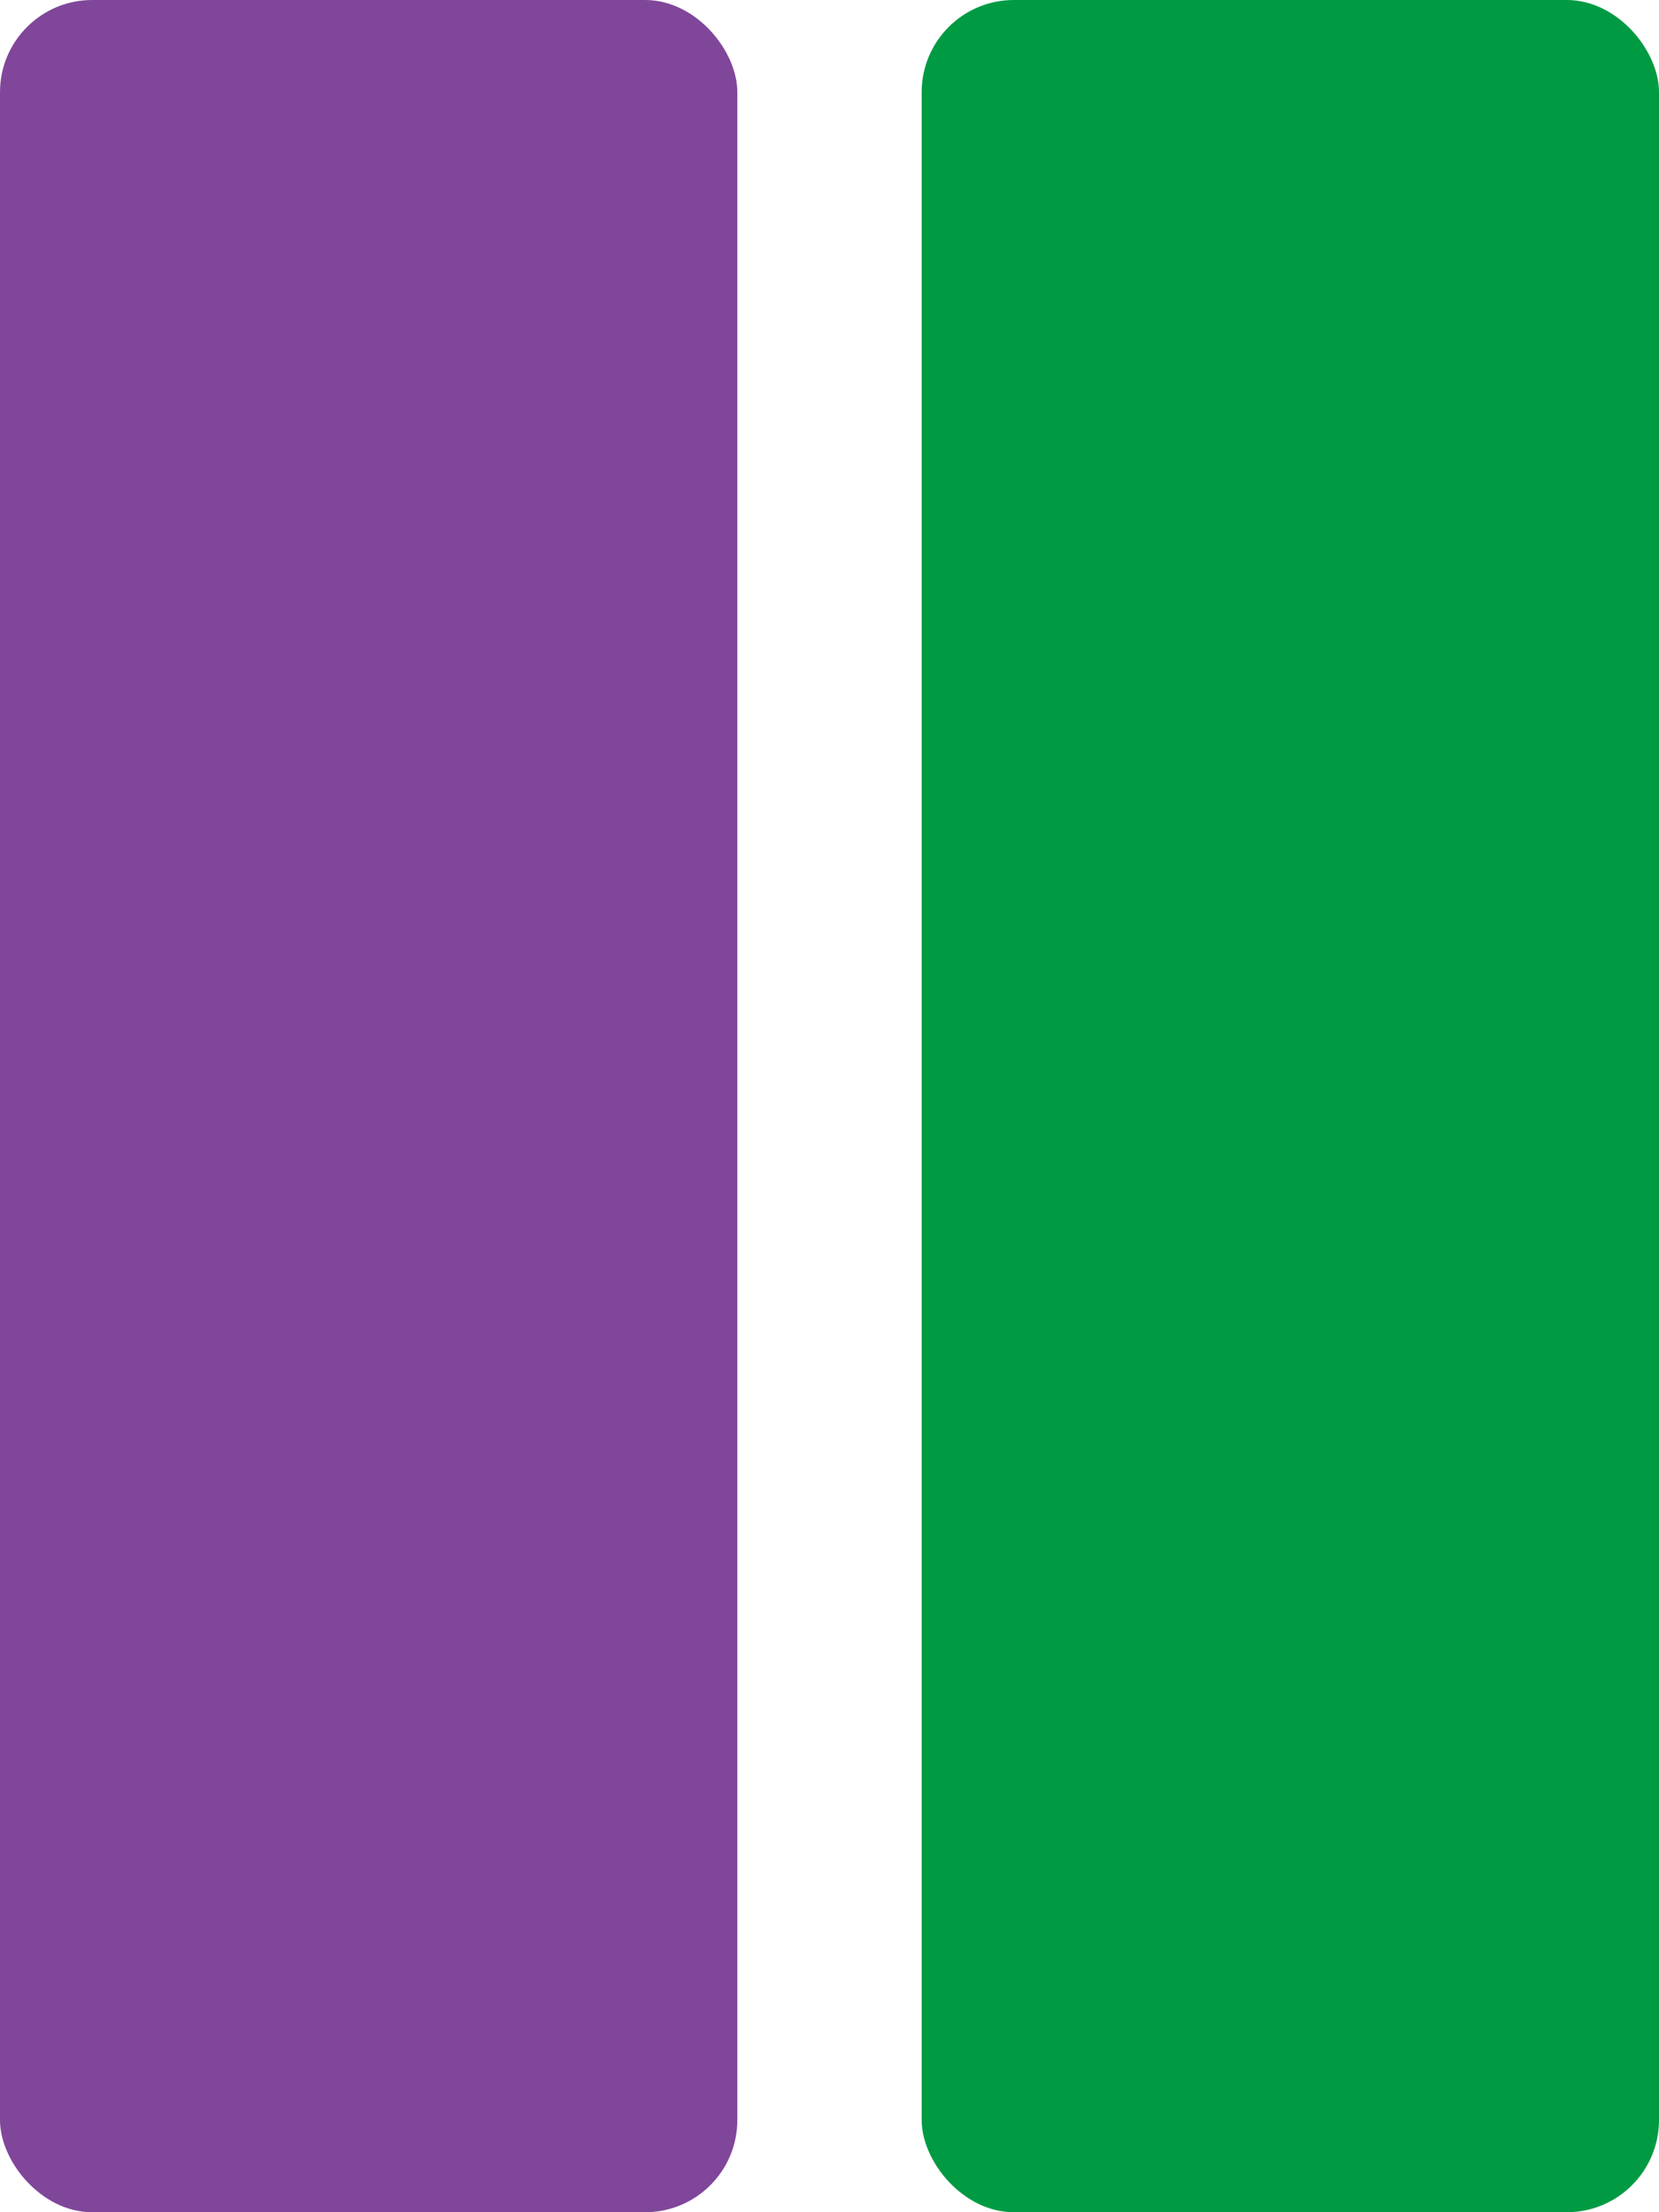
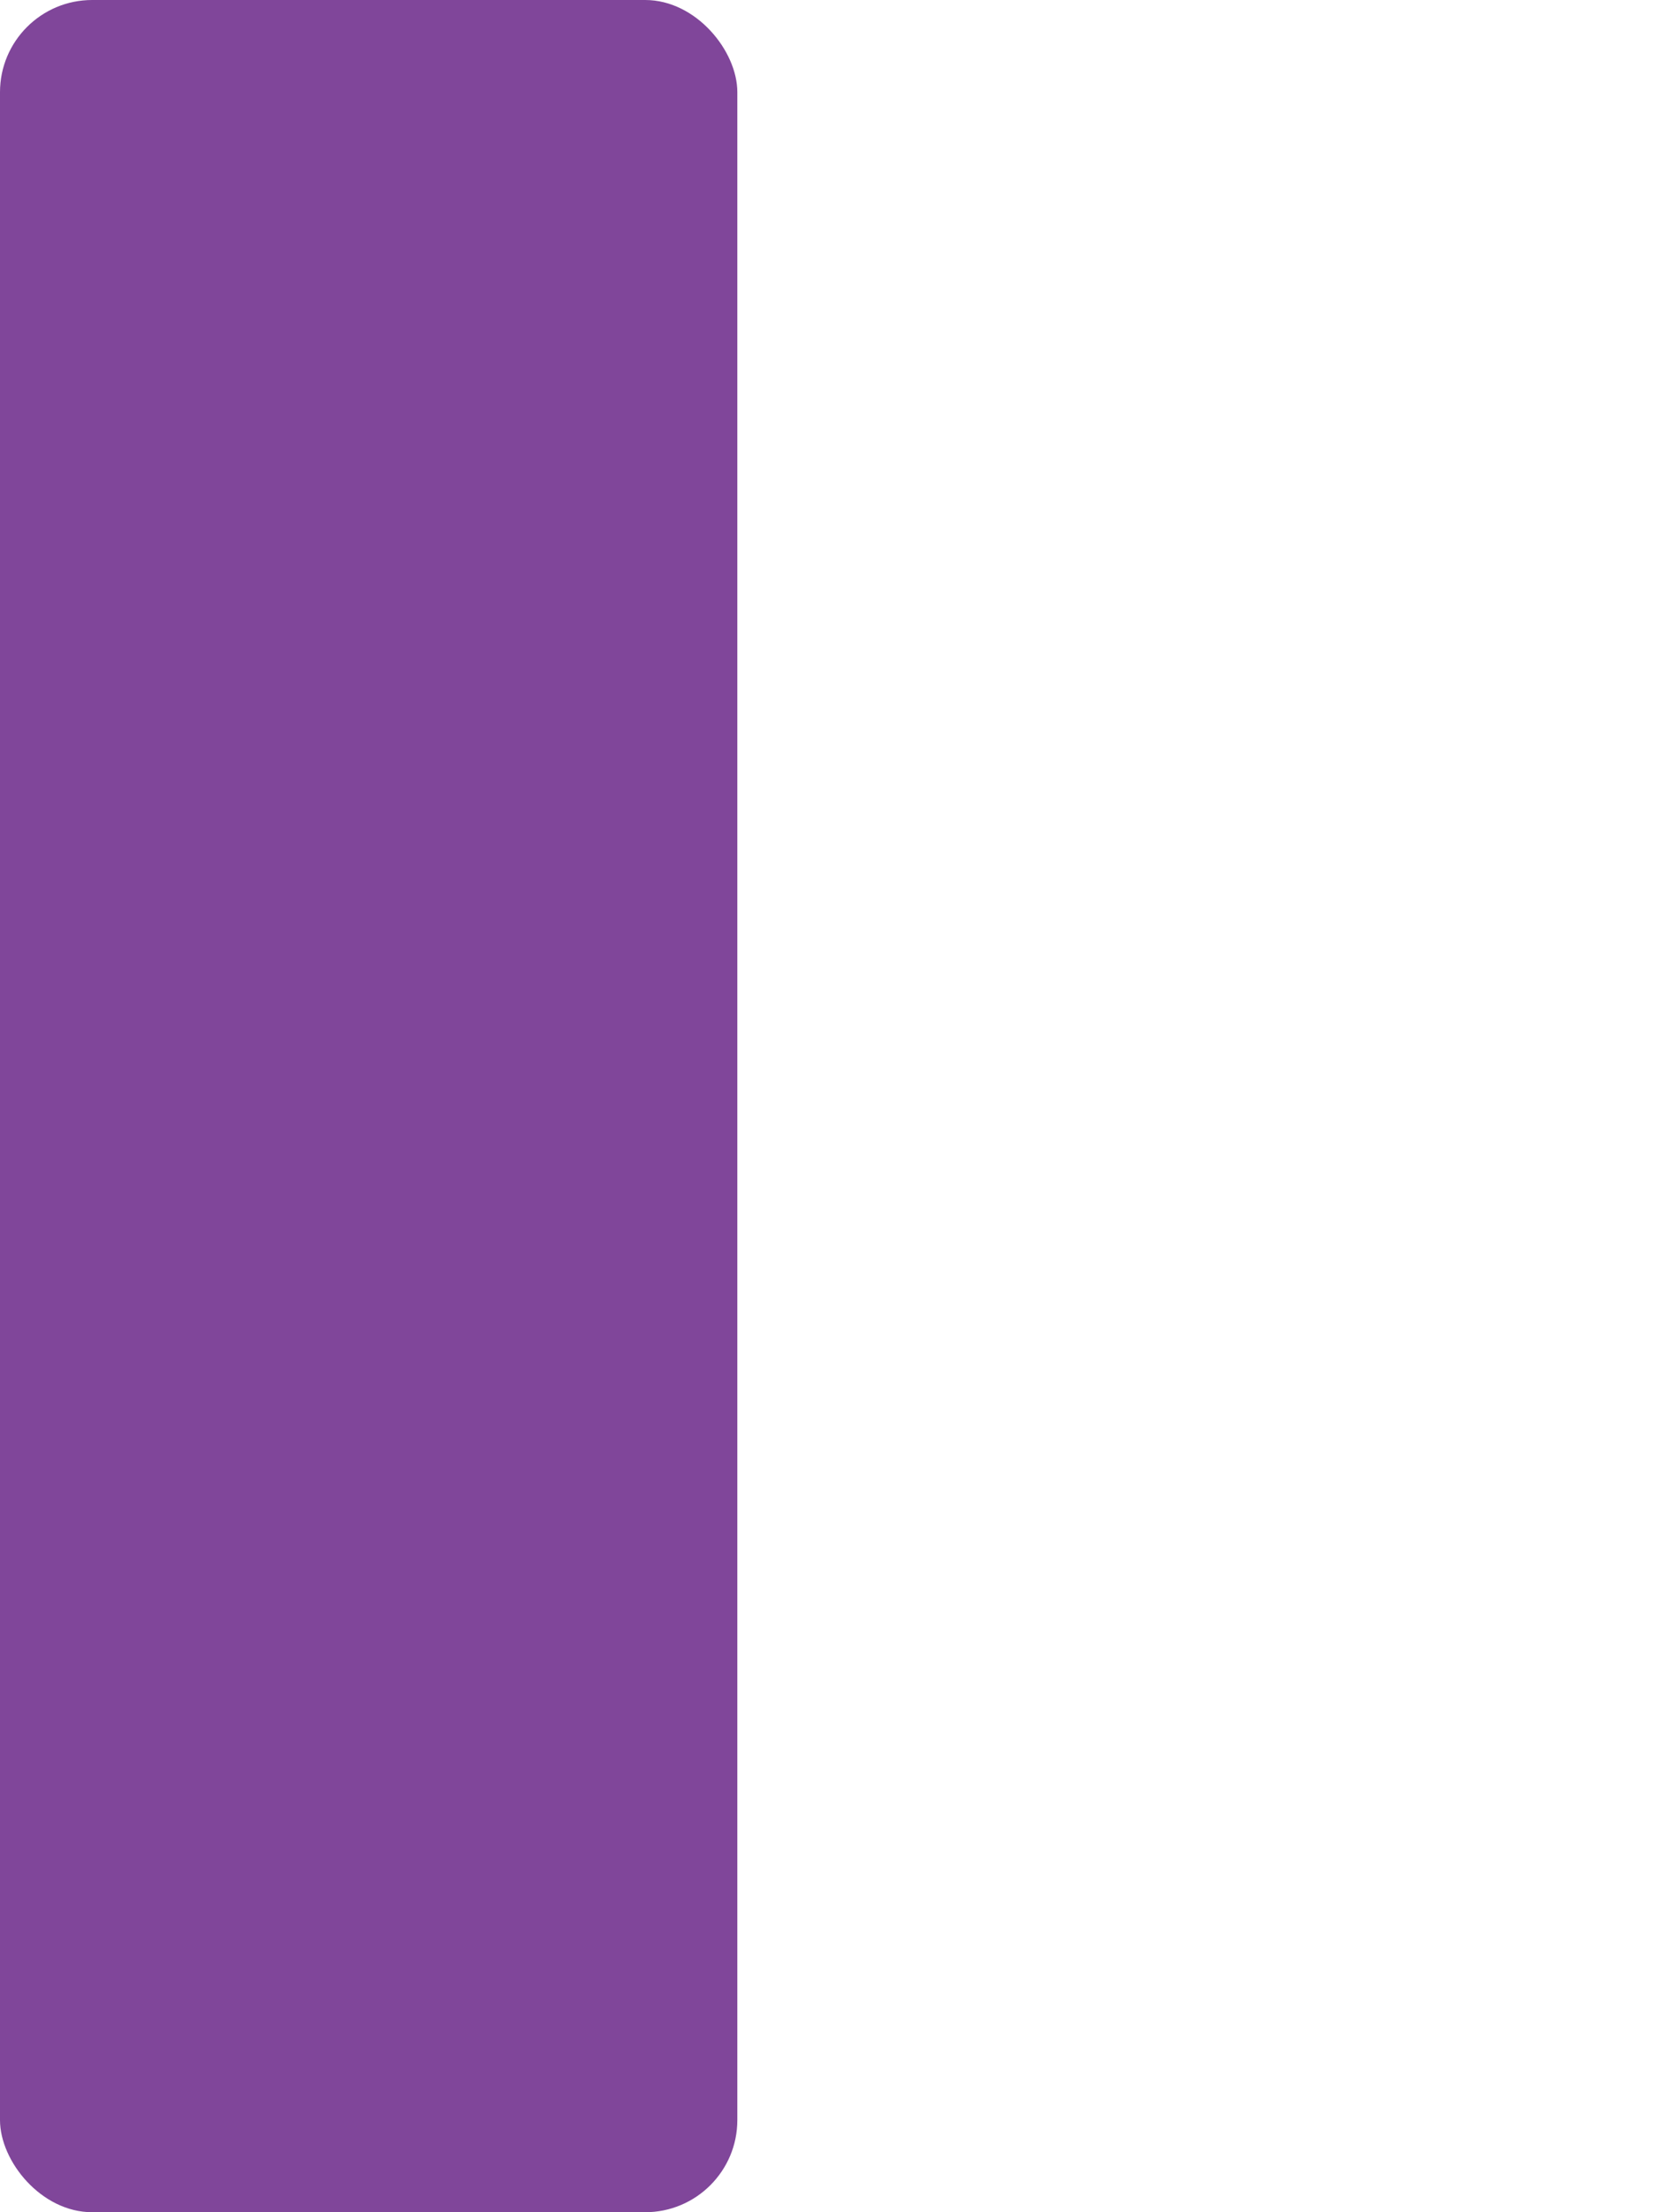
<svg xmlns="http://www.w3.org/2000/svg" width="18" height="24" viewBox="0 0 18 24">
  <defs>
    <clipPath id="clip-result_type-melon_band">
      <rect width="18" height="24" />
    </clipPath>
  </defs>
  <g id="result_type-melon_band" clip-path="url(#clip-result_type-melon_band)">
    <g id="グループ_2820" data-name="グループ 2820">
      <rect id="長方形_3" data-name="長方形 3" width="8" height="24" rx="1" transform="translate(0)" fill="#80469a" />
    </g>
    <g id="グループ_2821" data-name="グループ 2821" transform="translate(10)">
-       <rect id="長方形_3-2" data-name="長方形 3" width="8" height="24" rx="1" transform="translate(0)" fill="#009a43" />
-     </g>
+       </g>
  </g>
</svg>